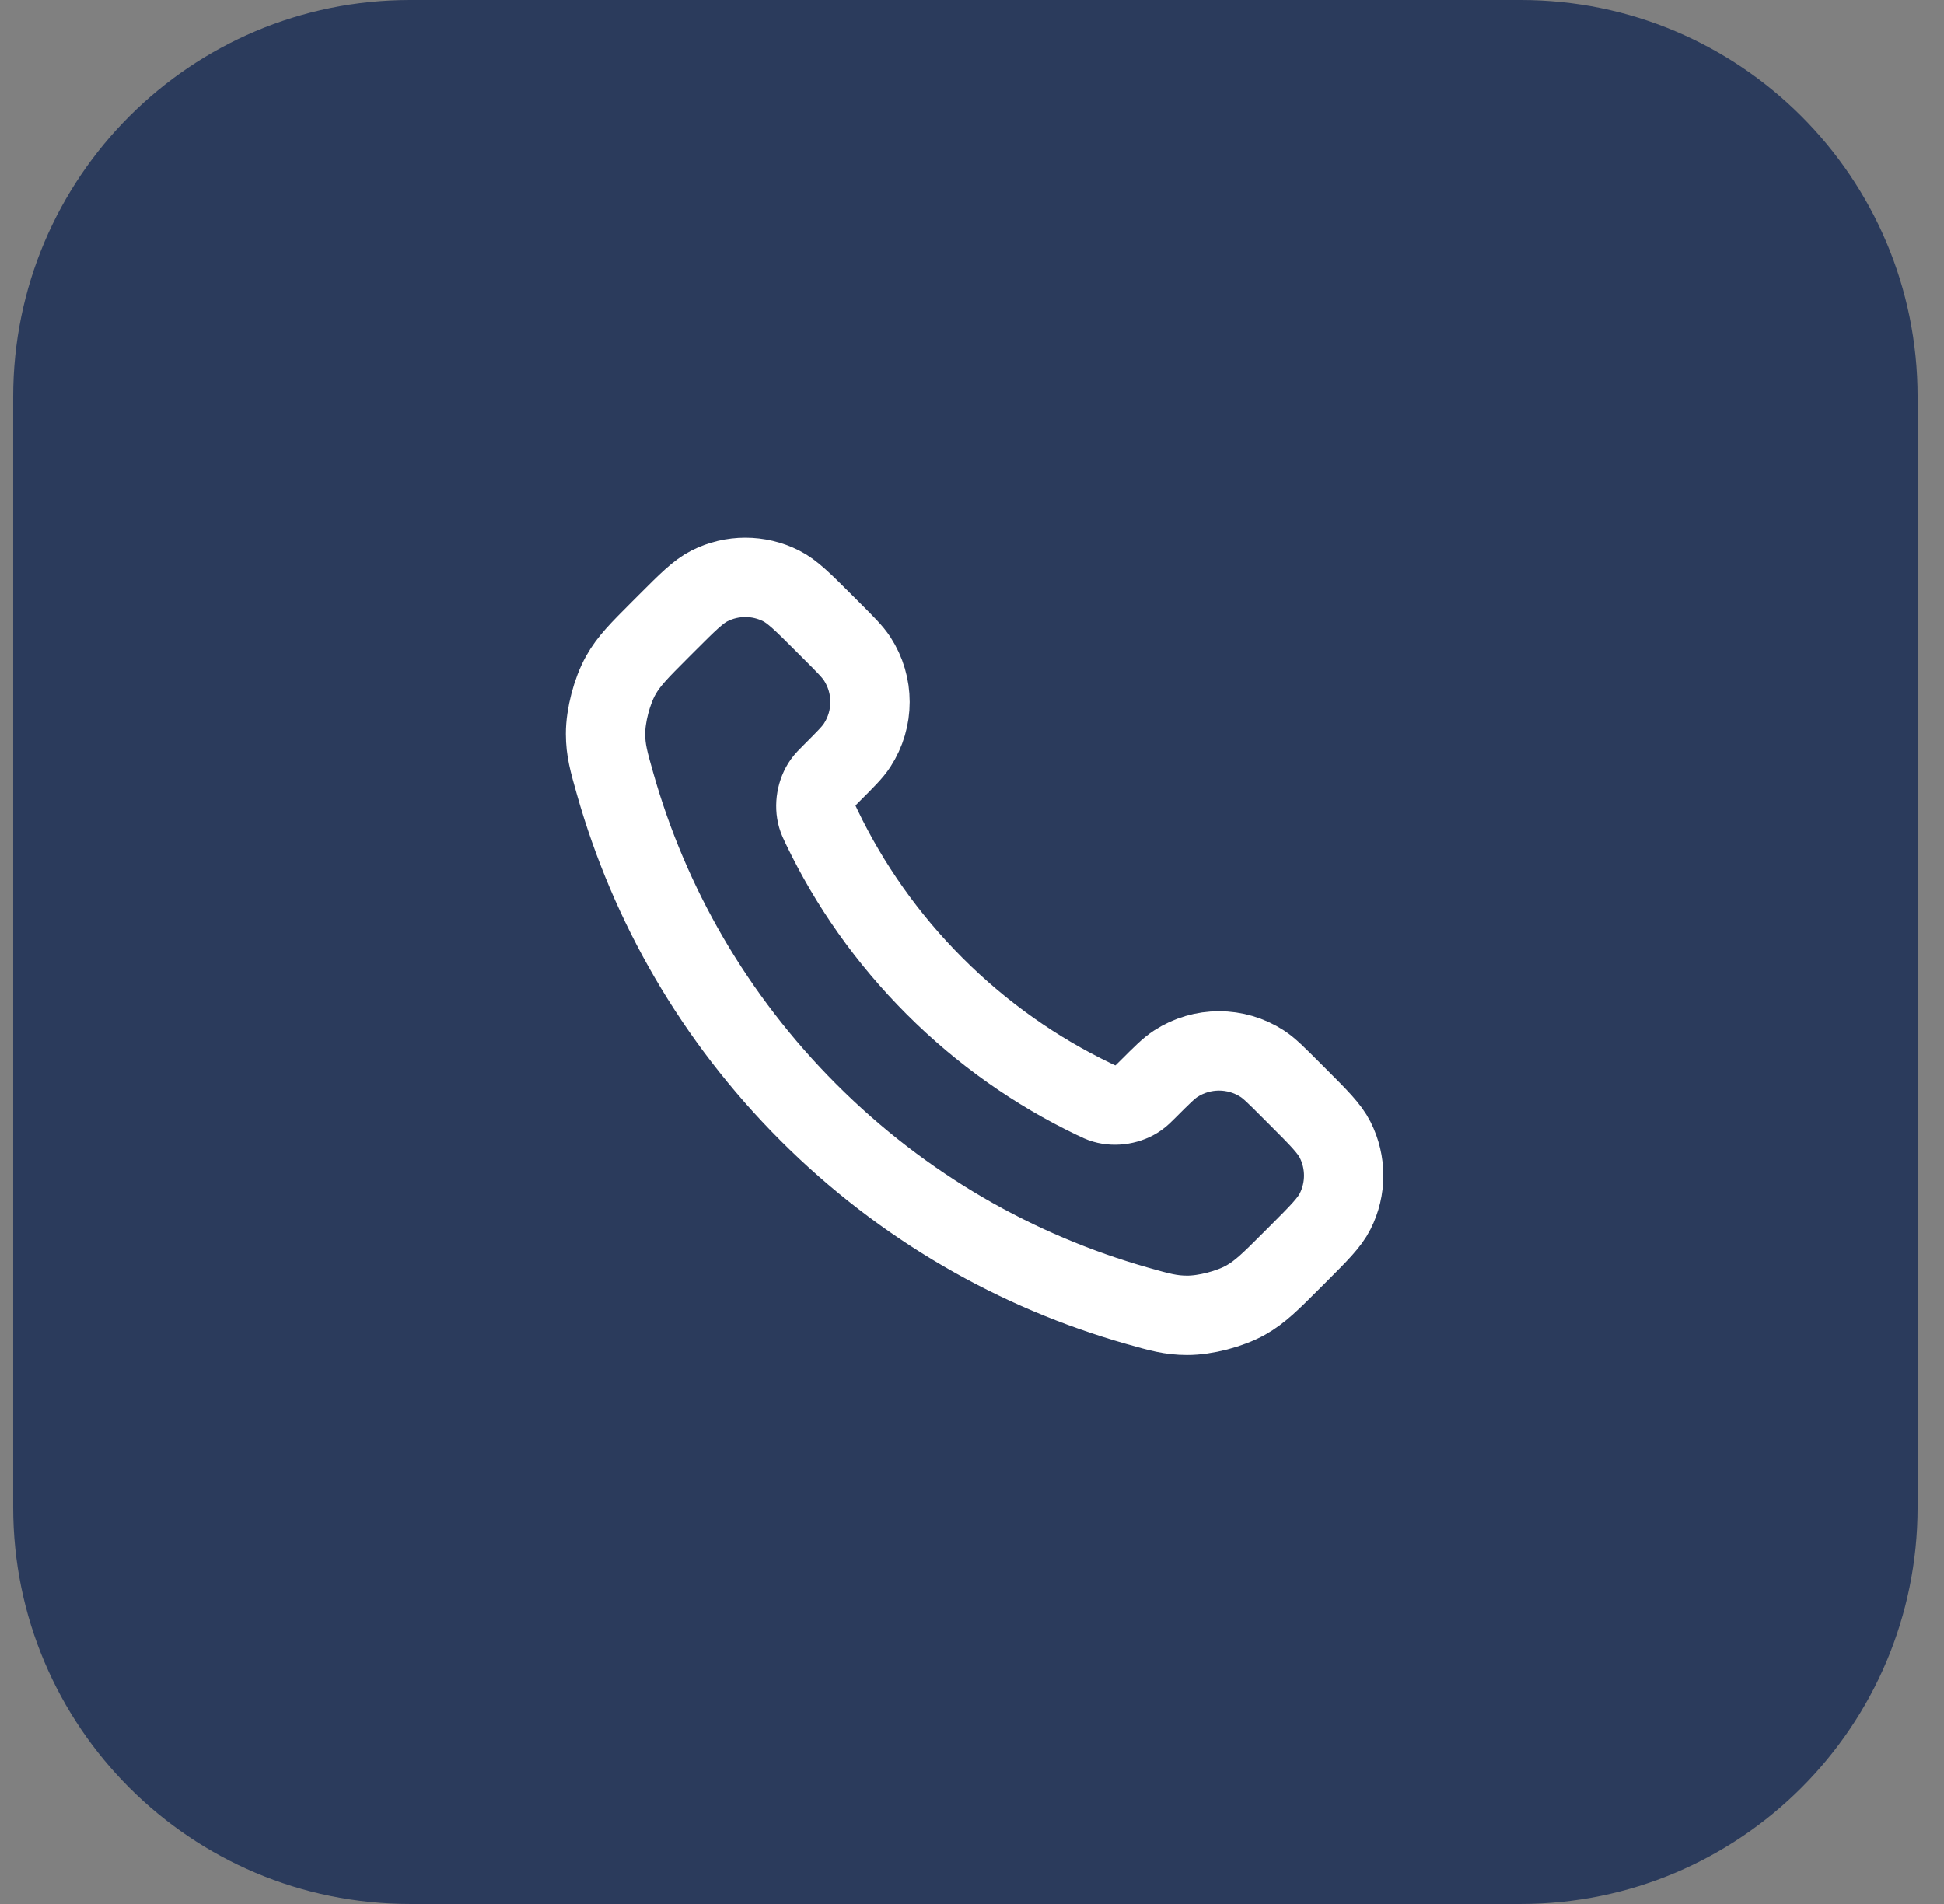
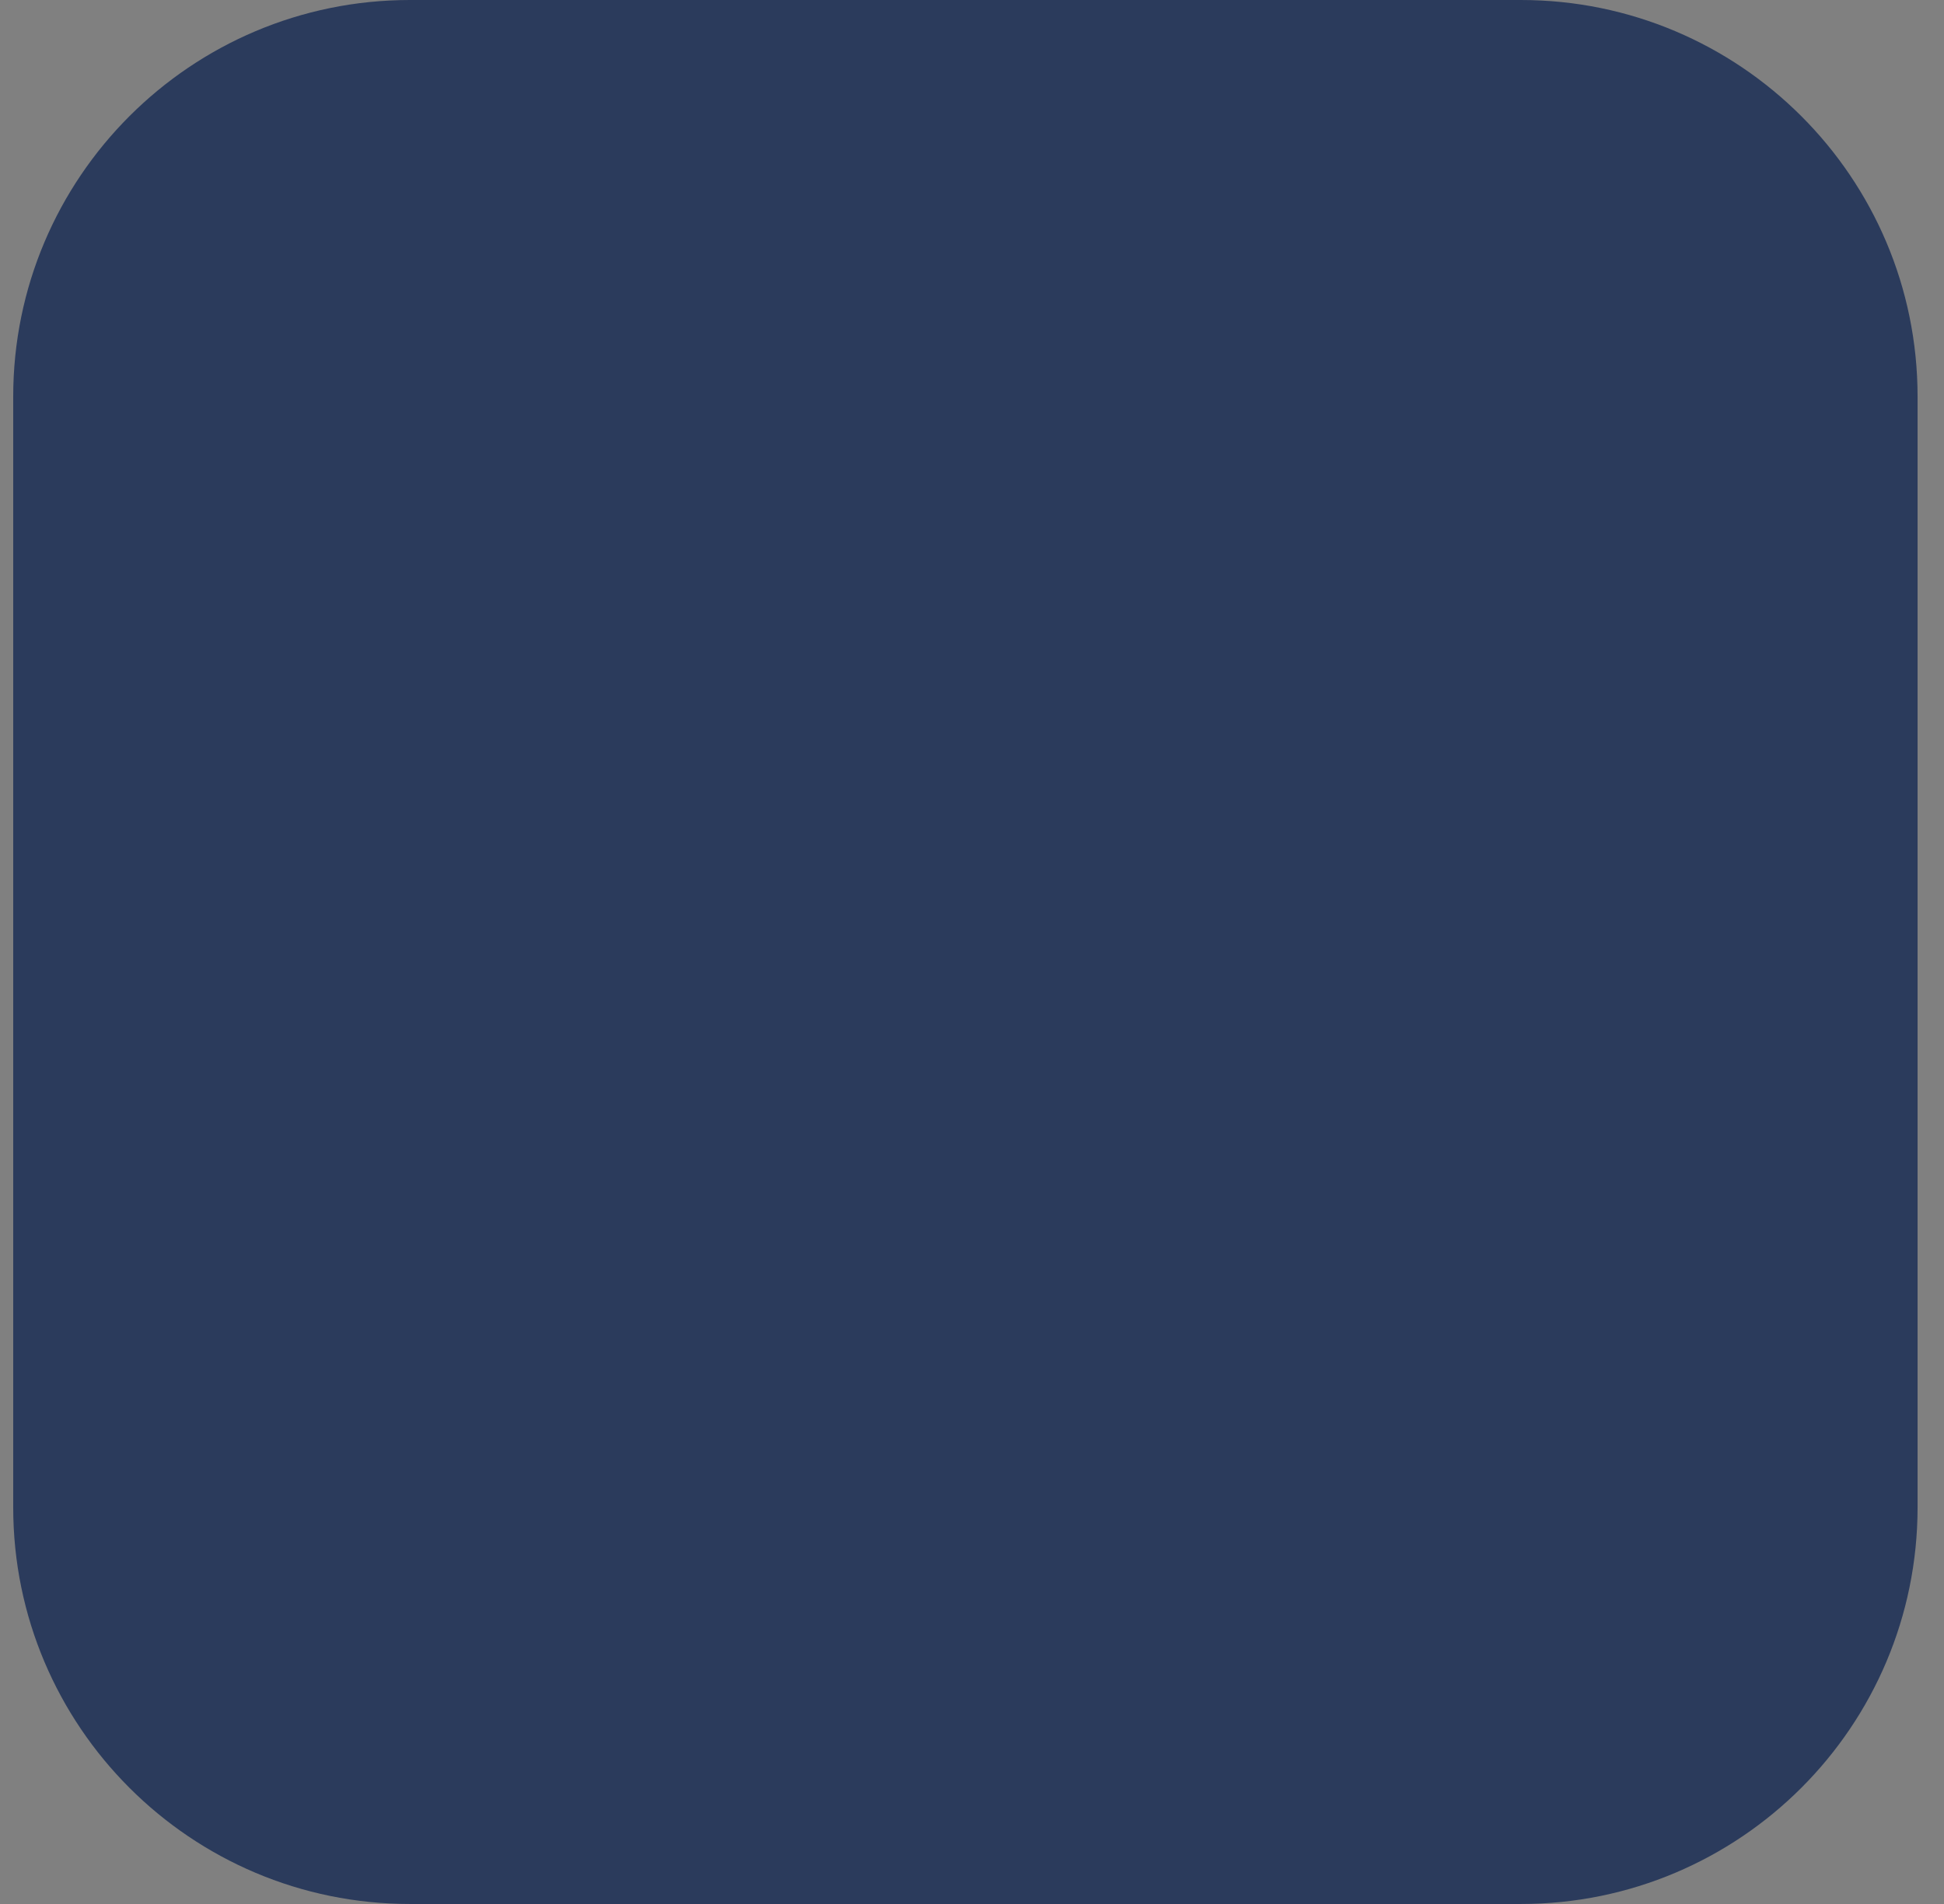
<svg xmlns="http://www.w3.org/2000/svg" width="49" height="48" viewBox="0 0 49 48" fill="none">
  <rect x="0" y="0" width="49" height="48" fill="#808080" stroke="none" />
  <path d="M0.333 10C0.333 4.477 4.811 0 10.334 0H38.334C43.856 0 48.334 4.477 48.334 10V38C48.334 43.523 43.856 48 38.334 48H10.334C4.811 48 0.333 43.523 0.333 38V10Z" fill="#2B3B5C" />
-   <path d="M20.714 20.853C21.41 22.303 22.359 23.662 23.56 24.863C24.762 26.065 26.12 27.013 27.57 27.709C27.695 27.769 27.757 27.799 27.836 27.822C28.116 27.904 28.46 27.845 28.698 27.675C28.765 27.627 28.822 27.57 28.936 27.456C29.286 27.106 29.461 26.931 29.636 26.817C30.299 26.386 31.154 26.386 31.817 26.817C31.993 26.931 32.167 27.106 32.517 27.456L32.712 27.651C33.243 28.182 33.509 28.448 33.653 28.733C33.94 29.301 33.94 29.971 33.653 30.539C33.509 30.824 33.243 31.09 32.712 31.621L32.554 31.779C32.025 32.309 31.76 32.573 31.4 32.776C31 33 30.38 33.161 29.922 33.16C29.509 33.159 29.226 33.079 28.662 32.919C25.628 32.057 22.766 30.433 20.378 28.045C17.99 25.657 16.366 22.795 15.505 19.761C15.345 19.197 15.264 18.915 15.263 18.502C15.262 18.044 15.423 17.423 15.648 17.023C15.85 16.663 16.115 16.399 16.644 15.869L16.802 15.711C17.333 15.18 17.599 14.914 17.884 14.77C18.452 14.483 19.122 14.483 19.69 14.77C19.975 14.914 20.241 15.18 20.772 15.711L20.967 15.906C21.317 16.256 21.492 16.431 21.606 16.606C22.037 17.269 22.037 18.124 21.606 18.787C21.492 18.963 21.317 19.137 20.967 19.487C20.853 19.601 20.796 19.658 20.748 19.725C20.578 19.963 20.519 20.307 20.601 20.587C20.624 20.666 20.654 20.729 20.714 20.853Z" stroke="white" stroke-width="2" stroke-linecap="round" stroke-linejoin="round" />
</svg>